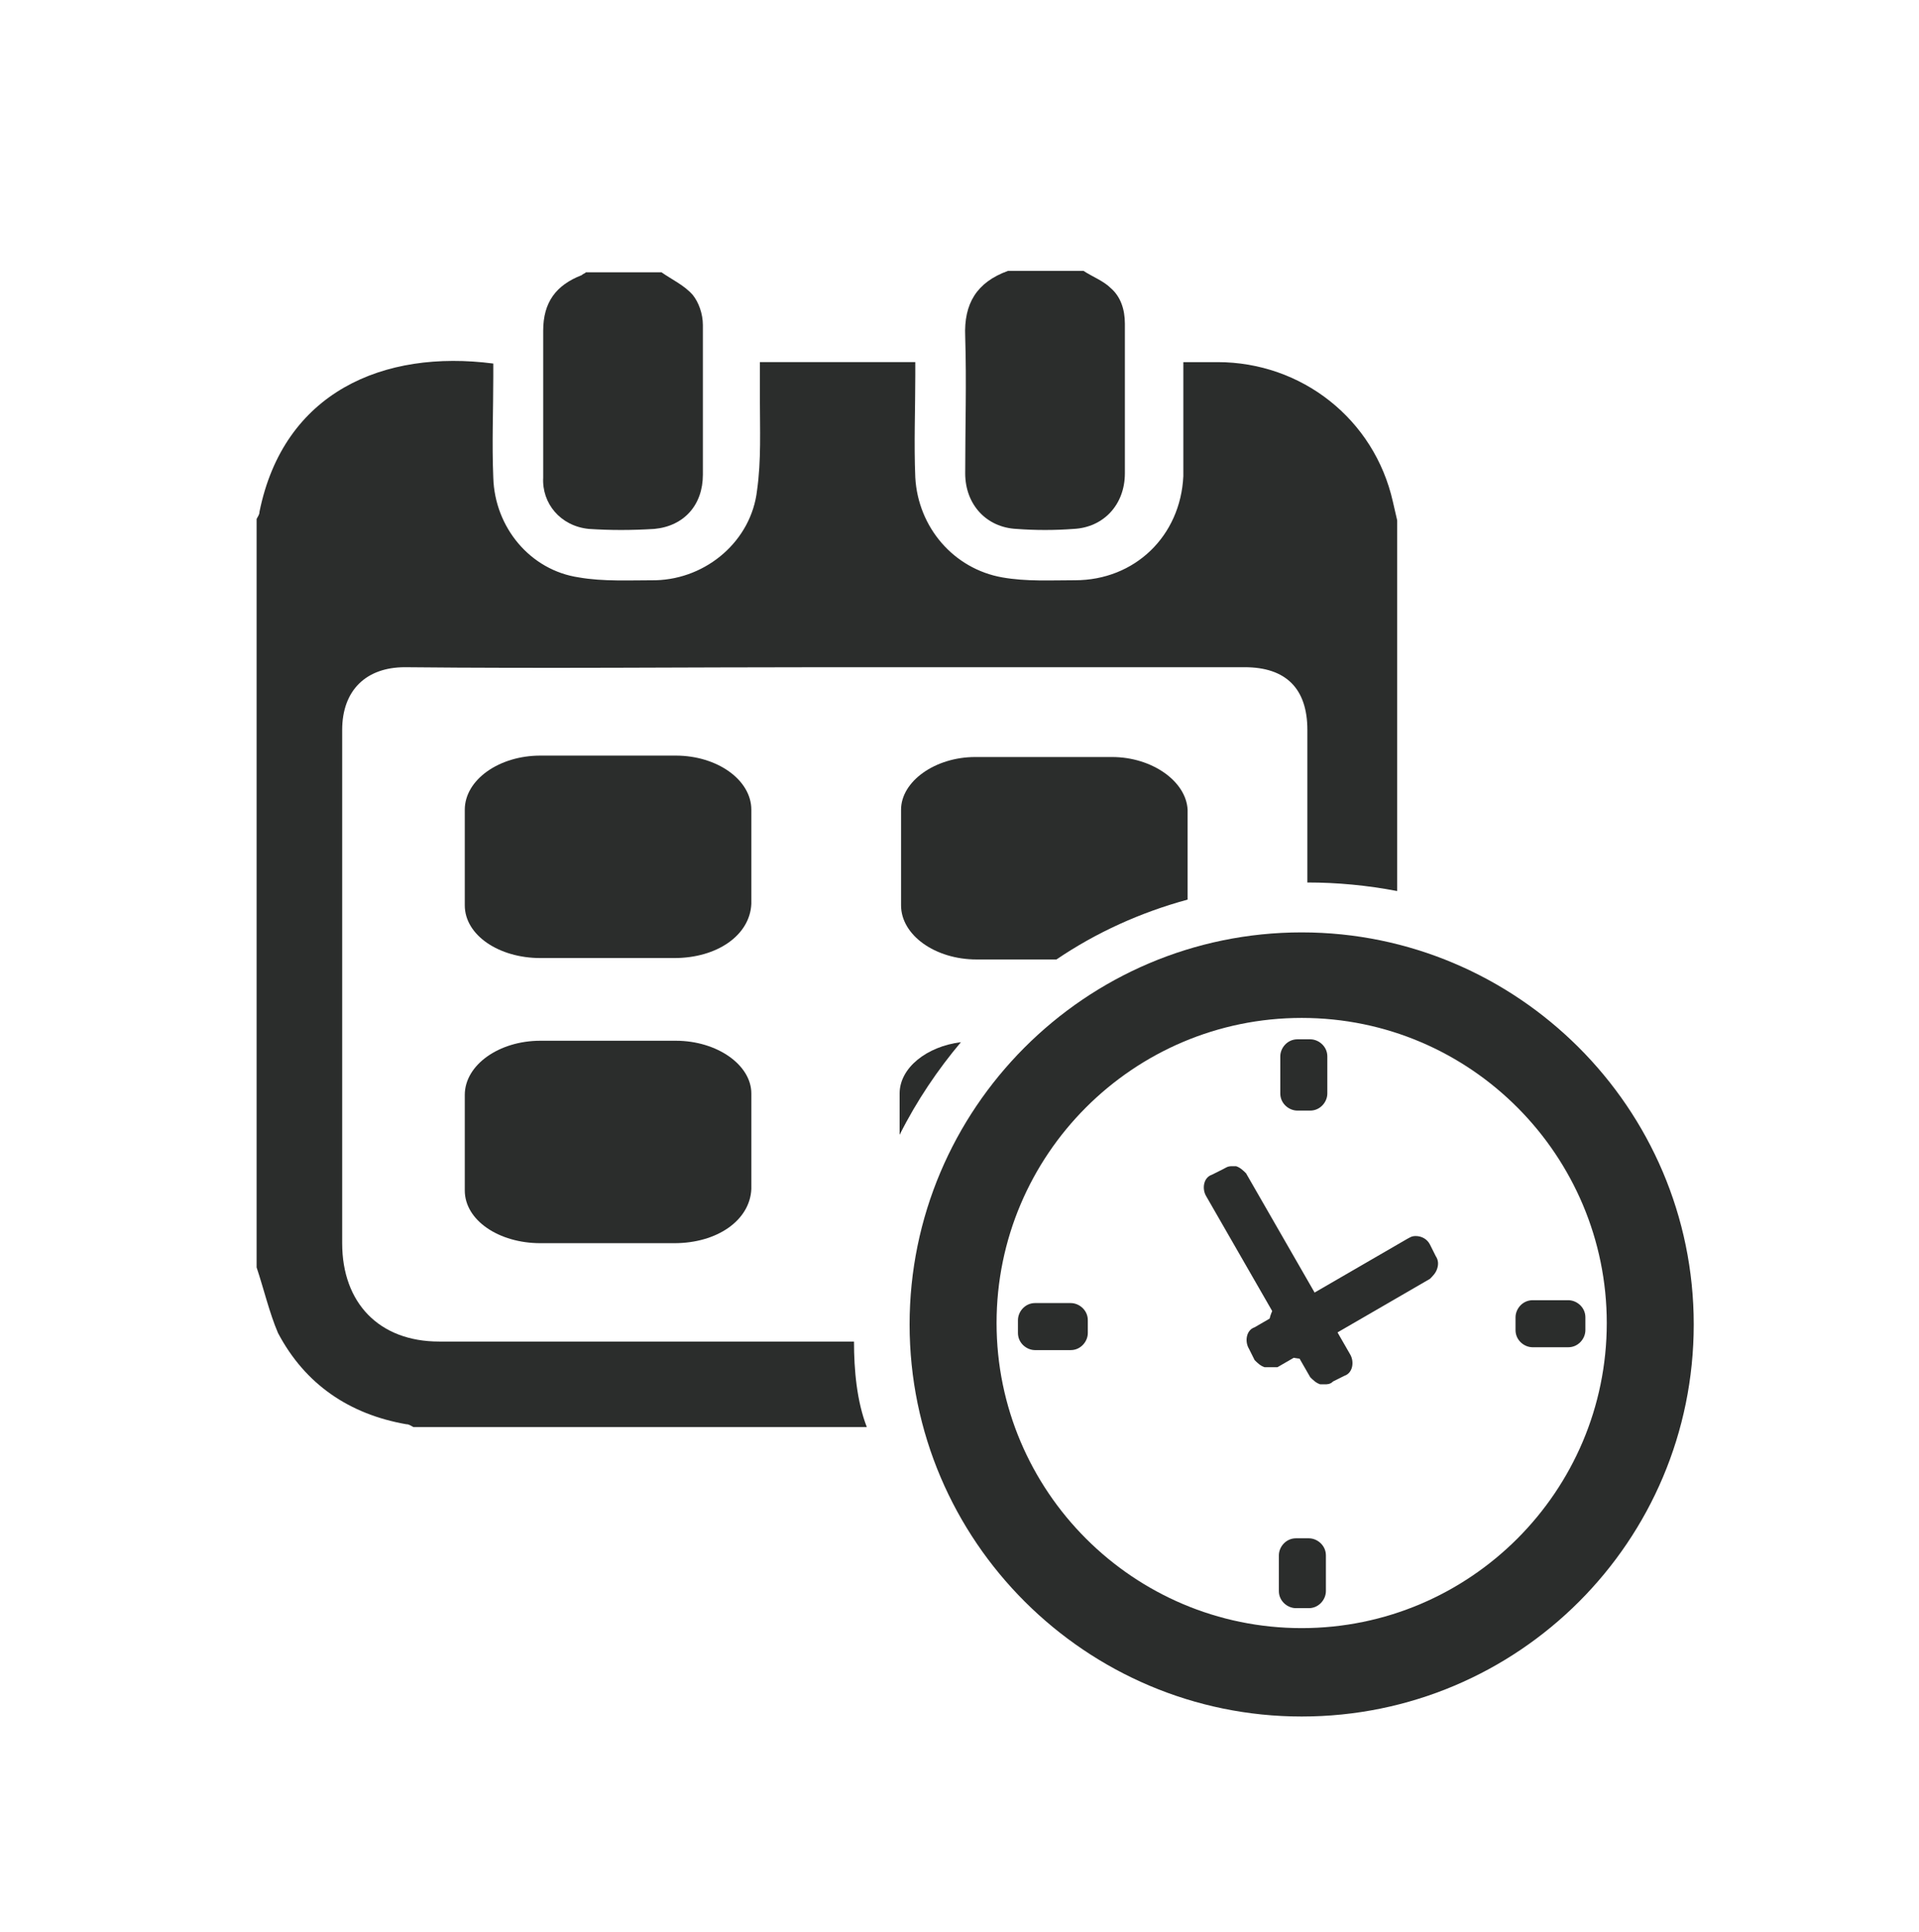
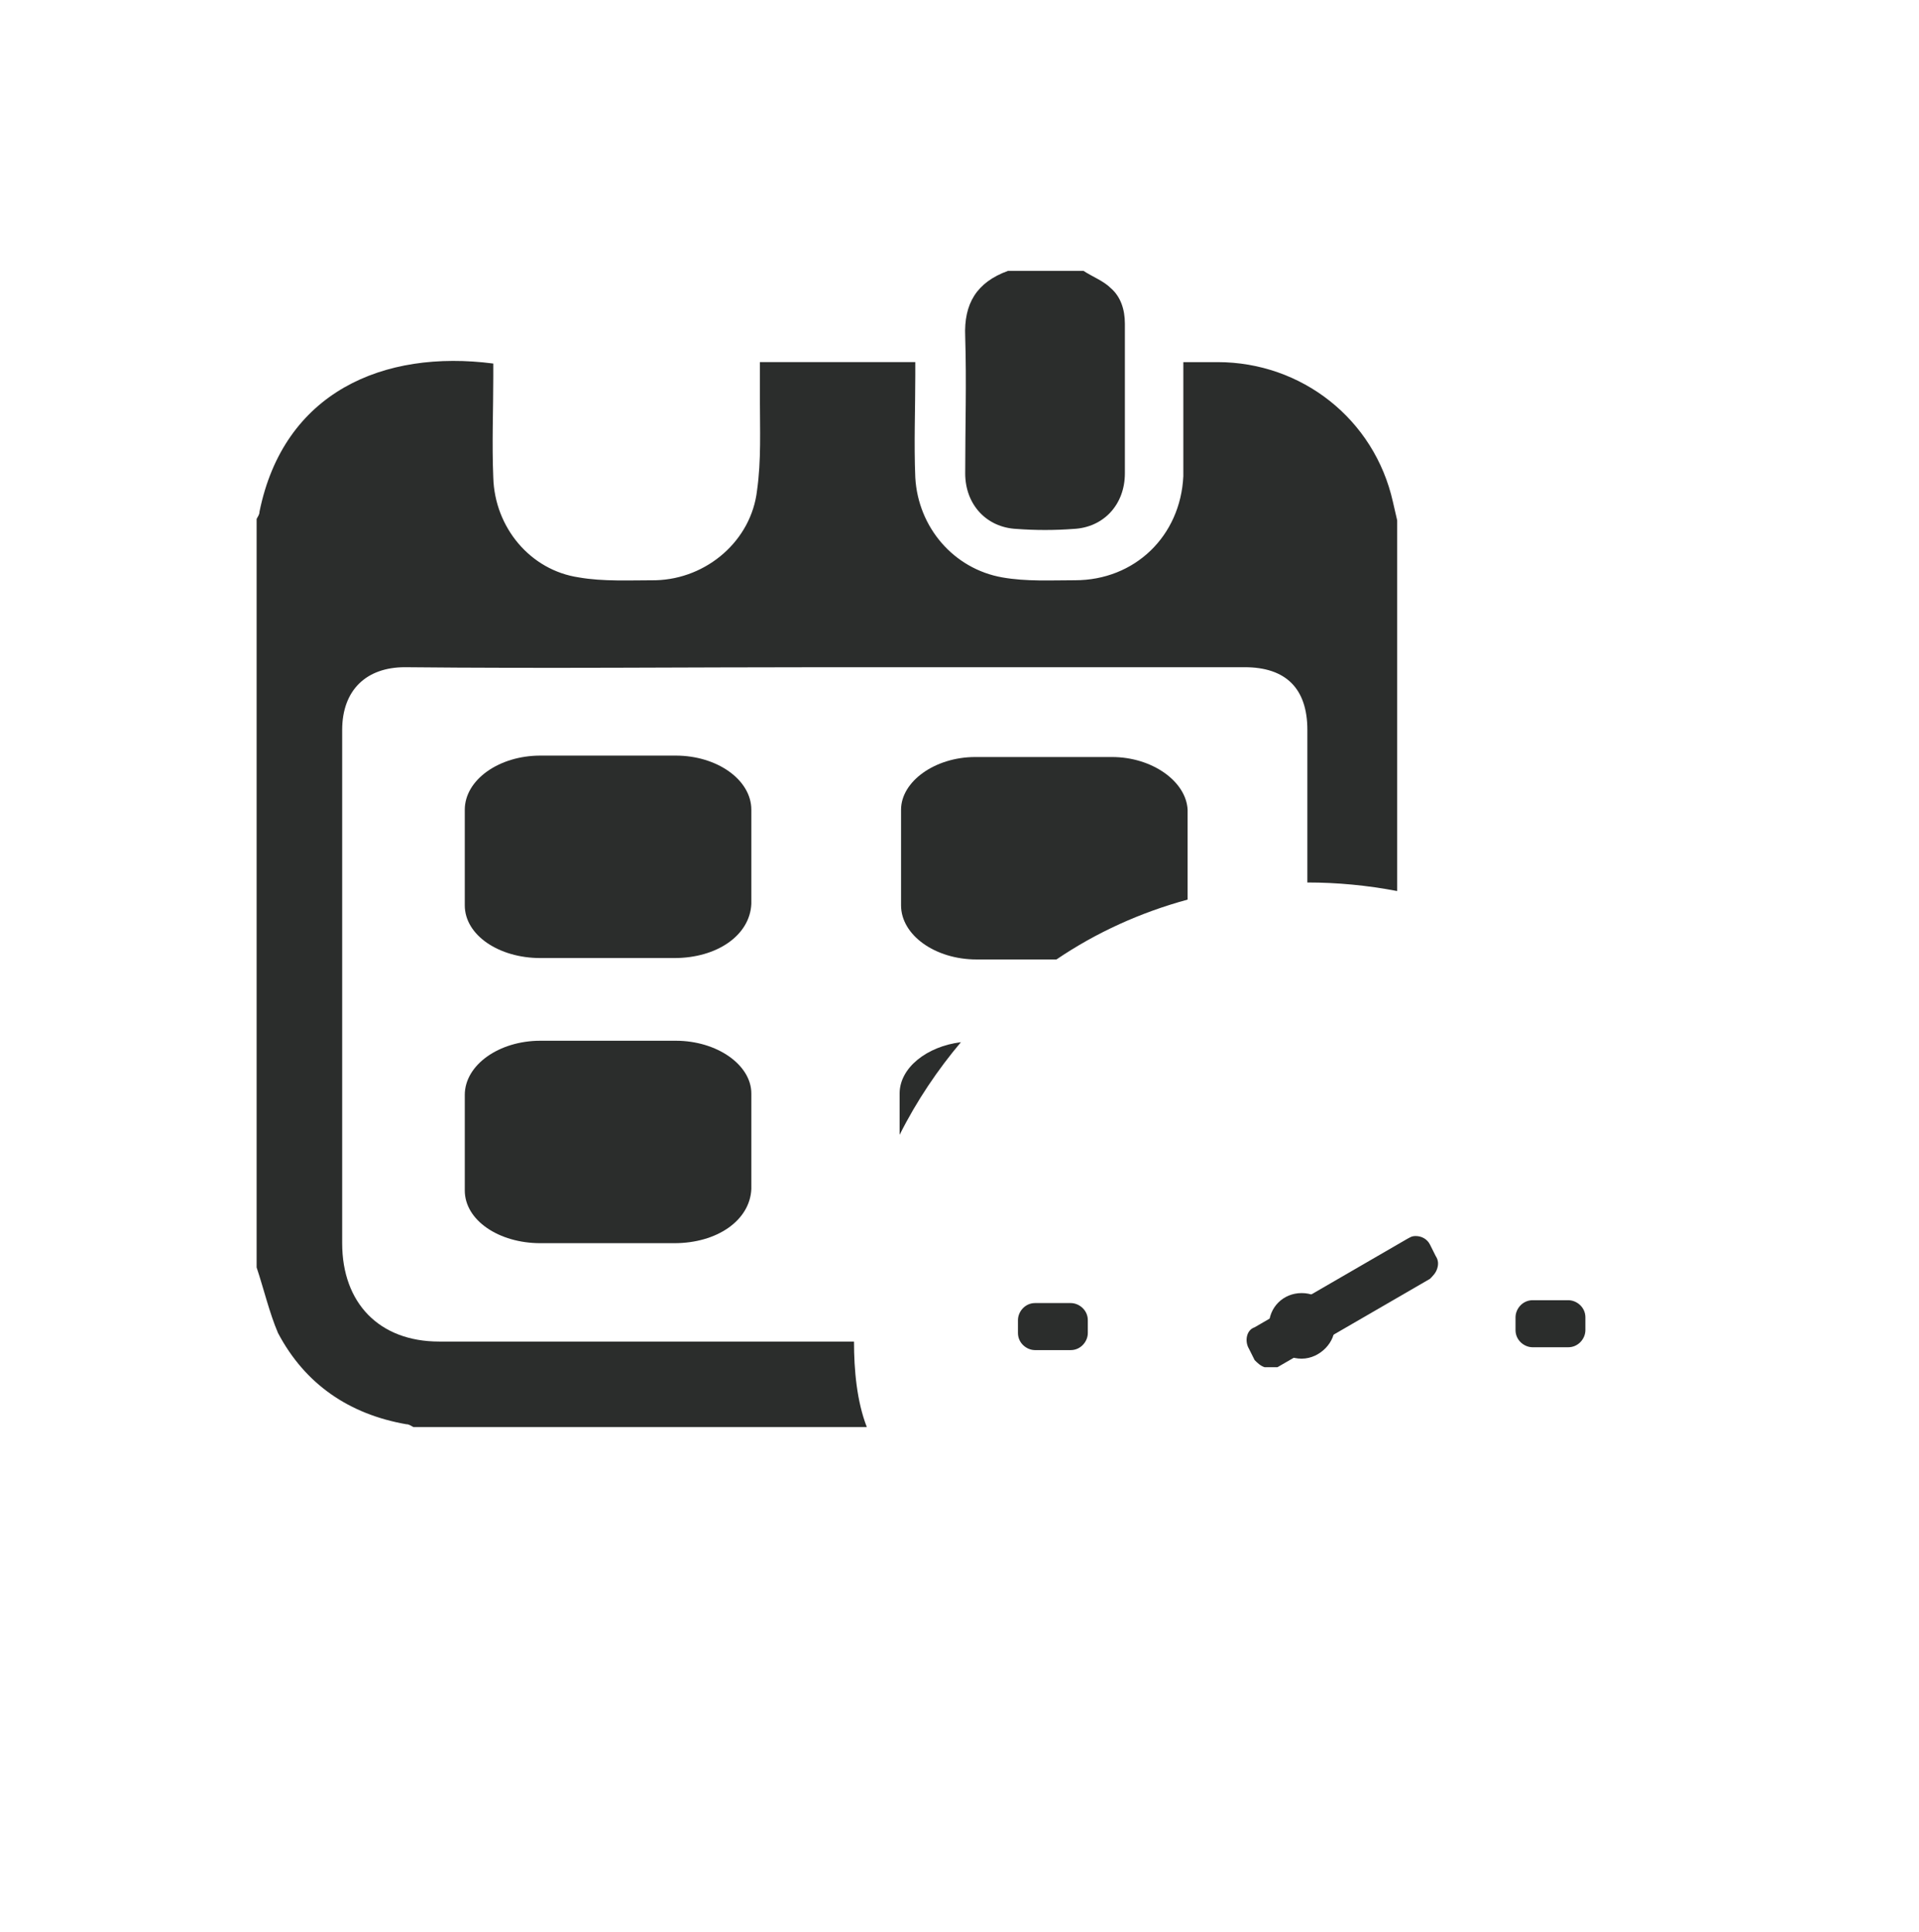
<svg xmlns="http://www.w3.org/2000/svg" id="Ebene_1" x="0px" y="0px" viewBox="0 0 134.6 135.5" style="enable-background:new 0 0 134.6 135.5;" xml:space="preserve">
  <style type="text/css">	.st0{fill:#2B2D2C;}</style>
  <g>
    <g>
      <g>
        <g>
-           <path class="st0" d="M91.3,120.4c-15.1,0-27.5-12.3-27.5-27.5c0-15.1,12.3-27.5,27.5-27.5c15.1,0,27.5,12.3,27.5,27.5     S106.5,120.4,91.3,120.4z M91.3,71.4c-11.8,0-21.4,9.6-21.4,21.4c0,11.8,9.6,21.4,21.4,21.4s21.4-9.6,21.4-21.4     C112.7,81.1,103.2,71.4,91.3,71.4z" />
-         </g>
+           </g>
        <g>
          <path class="st0" d="M91.3,95.3c-1.3,0-2.3-1-2.3-2.3s1-2.3,2.3-2.3c1.3,0,2.3,1,2.3,2.3C93.7,94.1,92.6,95.3,91.3,95.3z" />
        </g>
        <g>
-           <path class="st0" d="M91,77.9c-0.6,0-1.2-0.5-1.2-1.2v-2.6c0-0.6,0.5-1.2,1.2-1.2h0.9c0.6,0,1.2,0.5,1.2,1.2v2.6     c0,0.6-0.5,1.2-1.2,1.2H91z" />
-         </g>
+           </g>
        <g>
          <path class="st0" d="M89,95.9c-0.1,0-0.2,0-0.3,0c-0.3-0.1-0.5-0.3-0.7-0.5l-0.4-0.8c-0.3-0.5-0.2-1.3,0.4-1.5l10.7-6.2     c0.2-0.1,0.3-0.2,0.6-0.2c0.4,0,0.8,0.2,1,0.6l0.4,0.8c0.2,0.3,0.2,0.6,0.1,0.9c-0.1,0.3-0.3,0.5-0.5,0.7l-10.7,6.2     C89.4,95.9,89.3,95.9,89,95.9z" />
        </g>
        <g>
          <path class="st0" d="M107.5,94.5c-0.6,0-1.2-0.5-1.2-1.2v-0.9c0-0.6,0.5-1.2,1.2-1.2h2.5c0.6,0,1.2,0.5,1.2,1.2v0.9     c0,0.6-0.5,1.2-1.2,1.2H107.5z" />
        </g>
        <g>
-           <path class="st0" d="M90.9,112.8c-0.6,0-1.2-0.5-1.2-1.2v-2.5c0-0.6,0.5-1.2,1.2-1.2h0.9c0.6,0,1.2,0.5,1.2,1.2v2.5     c0,0.6-0.5,1.2-1.2,1.2H90.9z" />
-         </g>
+           </g>
        <g>
          <path class="st0" d="M72.6,94.7c-0.6,0-1.2-0.5-1.2-1.2v-0.9c0-0.6,0.5-1.2,1.2-1.2h2.5c0.6,0,1.2,0.5,1.2,1.2v0.9     c0,0.6-0.5,1.2-1.2,1.2H72.6z" />
        </g>
        <g>
-           <path class="st0" d="M92.9,97.1c-0.1,0-0.2,0-0.3,0c-0.3-0.1-0.5-0.3-0.7-0.5l-7.3-12.7c-0.3-0.5-0.2-1.3,0.4-1.5l0.8-0.4     c0.2-0.1,0.3-0.2,0.6-0.2c0.1,0,0.2,0,0.3,0c0.3,0.1,0.5,0.3,0.7,0.5l7.3,12.7c0.3,0.5,0.2,1.3-0.4,1.5l-0.8,0.4     C93.3,97.1,93.1,97.1,92.9,97.1z" />
-         </g>
+           </g>
      </g>
    </g>
    <g>
-       <path class="st0" d="M41.3,37.1c1.5,0.1,3,0.1,4.6,0c2.1-0.2,3.4-1.7,3.4-3.8c0-3.5,0-7,0-10.5c0-0.8-0.3-1.6-0.7-2.1   c-0.6-0.7-1.5-1.1-2.2-1.6c-1.8,0-3.5,0-5.3,0c-0.1,0.1-0.2,0.1-0.3,0.2c-1.8,0.7-2.7,1.9-2.7,3.9c0,3.4,0,6.9,0,10.3   C38,35.3,39.3,36.9,41.3,37.1z" />
      <path class="st0" d="M67.7,33.2c0,2.2,1.5,3.8,3.6,3.9c1.3,0.1,2.7,0.1,4,0c2.1-0.1,3.6-1.7,3.6-3.9c0-3.5,0-7,0-10.5   c0-1-0.3-1.9-1-2.5c-0.5-0.5-1.3-0.8-1.9-1.2c-1.8,0-3.5,0-5.3,0c-2.2,0.8-3.1,2.3-3,4.6C67.8,26.8,67.7,30,67.7,33.2z" />
      <path class="st0" d="M78,53.1c-3.2,0-6.4,0-9.6,0c-2.8,0-5.2,1.7-5.2,3.7c0,2.2,0,4.5,0,6.7c0,2.1,2.4,3.8,5.3,3.8   c1.9,0,3.8,0,5.6,0c2.8-1.9,5.9-3.3,9.2-4.2c0-0.9,0-2,0-2.9c0-1.1,0-2.2,0-3.4C83.2,54.8,80.8,53.1,78,53.1z" />
      <path class="st0" d="M59.9,94.1c-9.7,0-19.4,0-29.1,0c-4.2,0-6.8-2.7-6.8-6.9c0-11.6,0-24.3,0-36c0-2.8,1.7-4.4,4.4-4.4   c9.8,0.1,19.7,0,29.5,0s19.6,0,29.4,0c2.9,0,4.4,1.5,4.4,4.4c0,3.5,0,7.1,0,10.7l0,0c2.1,0,4.2,0.2,6.3,0.6c0-8.8,0-17.5,0-26   c-0.1-0.4-0.2-0.9-0.3-1.3c-1.3-5.8-6.4-9.8-12.3-9.8c-0.8,0-1.5,0-2.4,0c0,0.3,0,0.6,0,0.9c0,2.4,0,4.7,0,7.1   c-0.2,4.2-3.4,7.3-7.6,7.3c-1.7,0-3.4,0.1-5.1-0.2c-3.4-0.6-5.9-3.5-6.1-7c-0.1-2.4,0-4.8,0-7.2c0-0.3,0-0.5,0-0.9   c-3.7,0-7.2,0-10.9,0c0,0.9,0,1.7,0,2.6c0,2.1,0.1,4.3-0.2,6.4c-0.4,3.5-3.5,6.2-7.1,6.3c-1.8,0-3.7,0.1-5.4-0.2   c-3.4-0.5-5.9-3.5-6-7c-0.1-2.4,0-4.7,0-7.1c0-0.3,0-0.6,0-0.9c-7.7-1-14.7,2-16.4,10.4c0,0.2-0.1,0.3-0.2,0.5   c0,17.2,0,35.4,0,52.5c0.5,1.5,0.9,3.2,1.5,4.6c1.9,3.6,5,5.7,9,6.4c0.2,0,0.3,0.1,0.5,0.2c10.6,0,21.1,0,31.8,0   C60.1,98.3,59.9,96.1,59.9,94.1z" />
      <path class="st0" d="M47.4,73c-3.2,0-6.4,0-9.5,0c-2.9,0-5.3,1.7-5.3,3.8c0,2.2,0,4.5,0,6.7c0,2.1,2.4,3.7,5.3,3.7   c3.1,0,6.3,0,9.4,0c3,0,5.3-1.6,5.4-3.8c0-1.1,0-2.1,0-3.3c0-1.1,0-2.2,0-3.4C52.7,74.7,50.3,73,47.4,73z" />
      <path class="st0" d="M63.1,76.7c0,0.9,0,2,0,2.9c1.2-2.4,2.7-4.6,4.3-6.5C65,73.4,63.1,74.9,63.1,76.7z" />
      <path class="st0" d="M52.7,56.8c0-2.1-2.4-3.8-5.3-3.8c-3.2,0-6.4,0-9.5,0c-2.9,0-5.3,1.7-5.3,3.8c0,2.2,0,4.5,0,6.7   c0,2.1,2.4,3.7,5.3,3.7c3.1,0,6.3,0,9.4,0c3,0,5.3-1.6,5.4-3.8c0-1.1,0-2.1,0-3.3C52.7,59.1,52.7,58,52.7,56.8z" />
    </g>
  </g>
</svg>